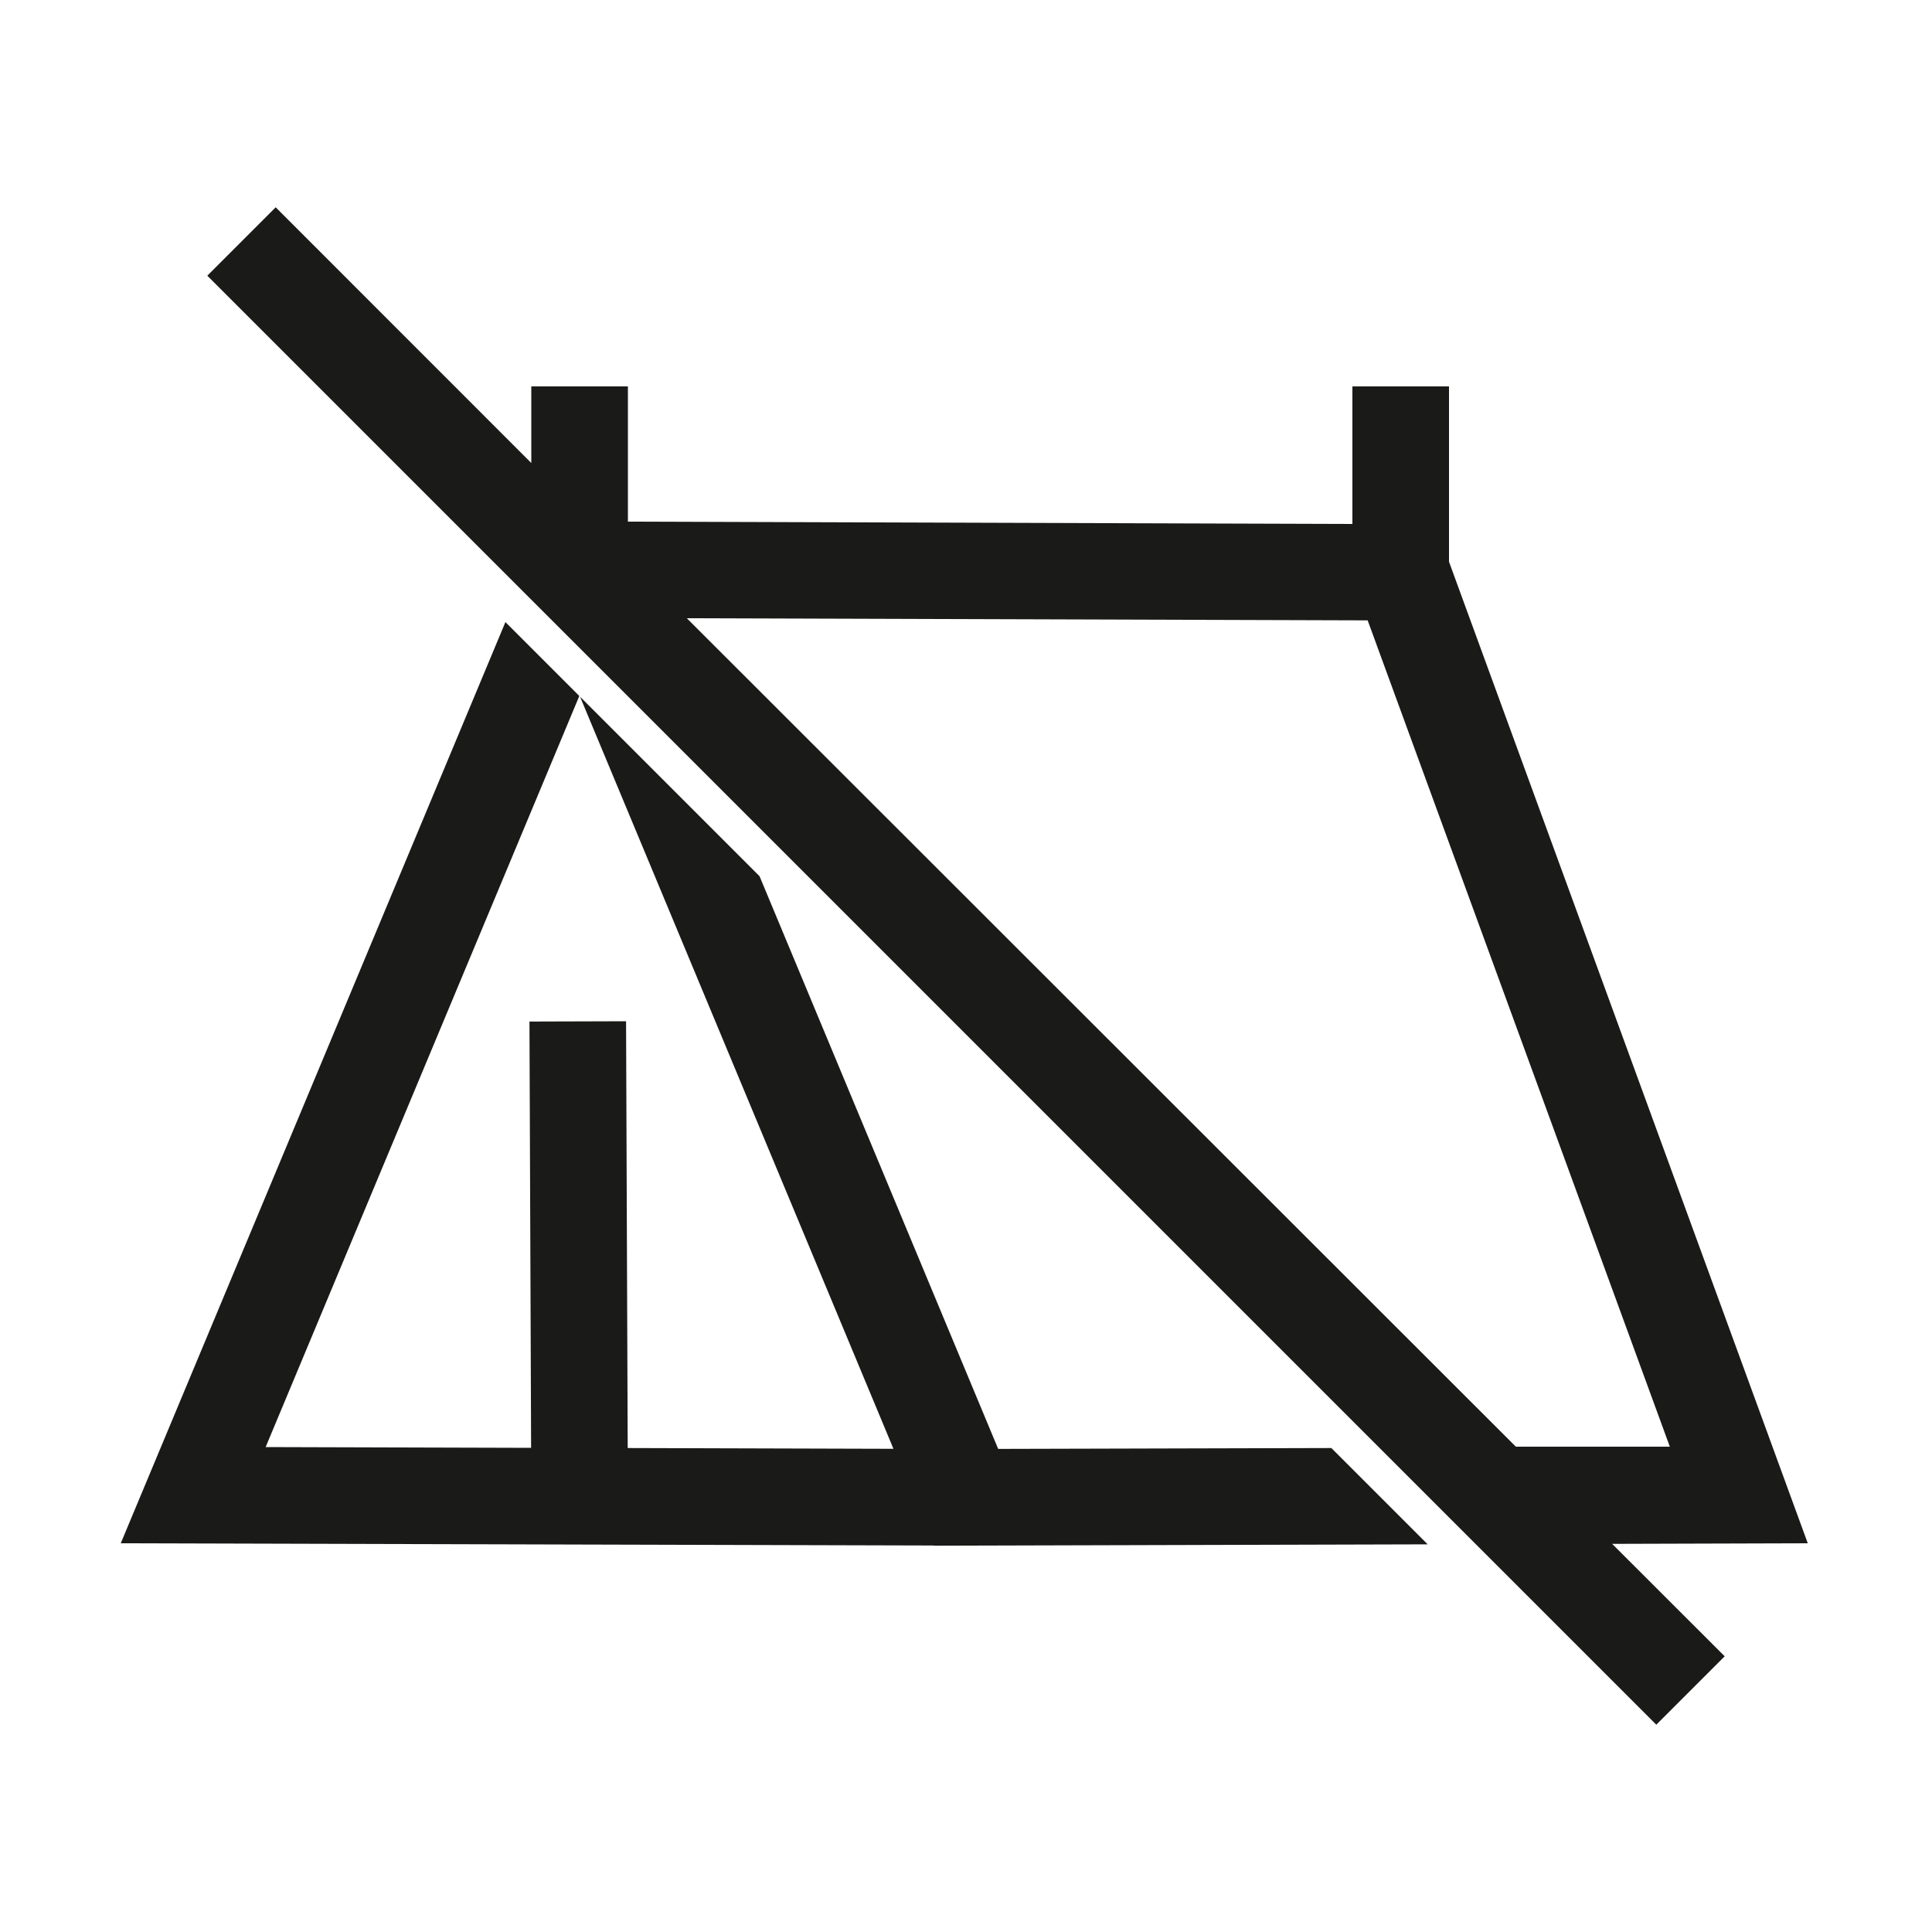
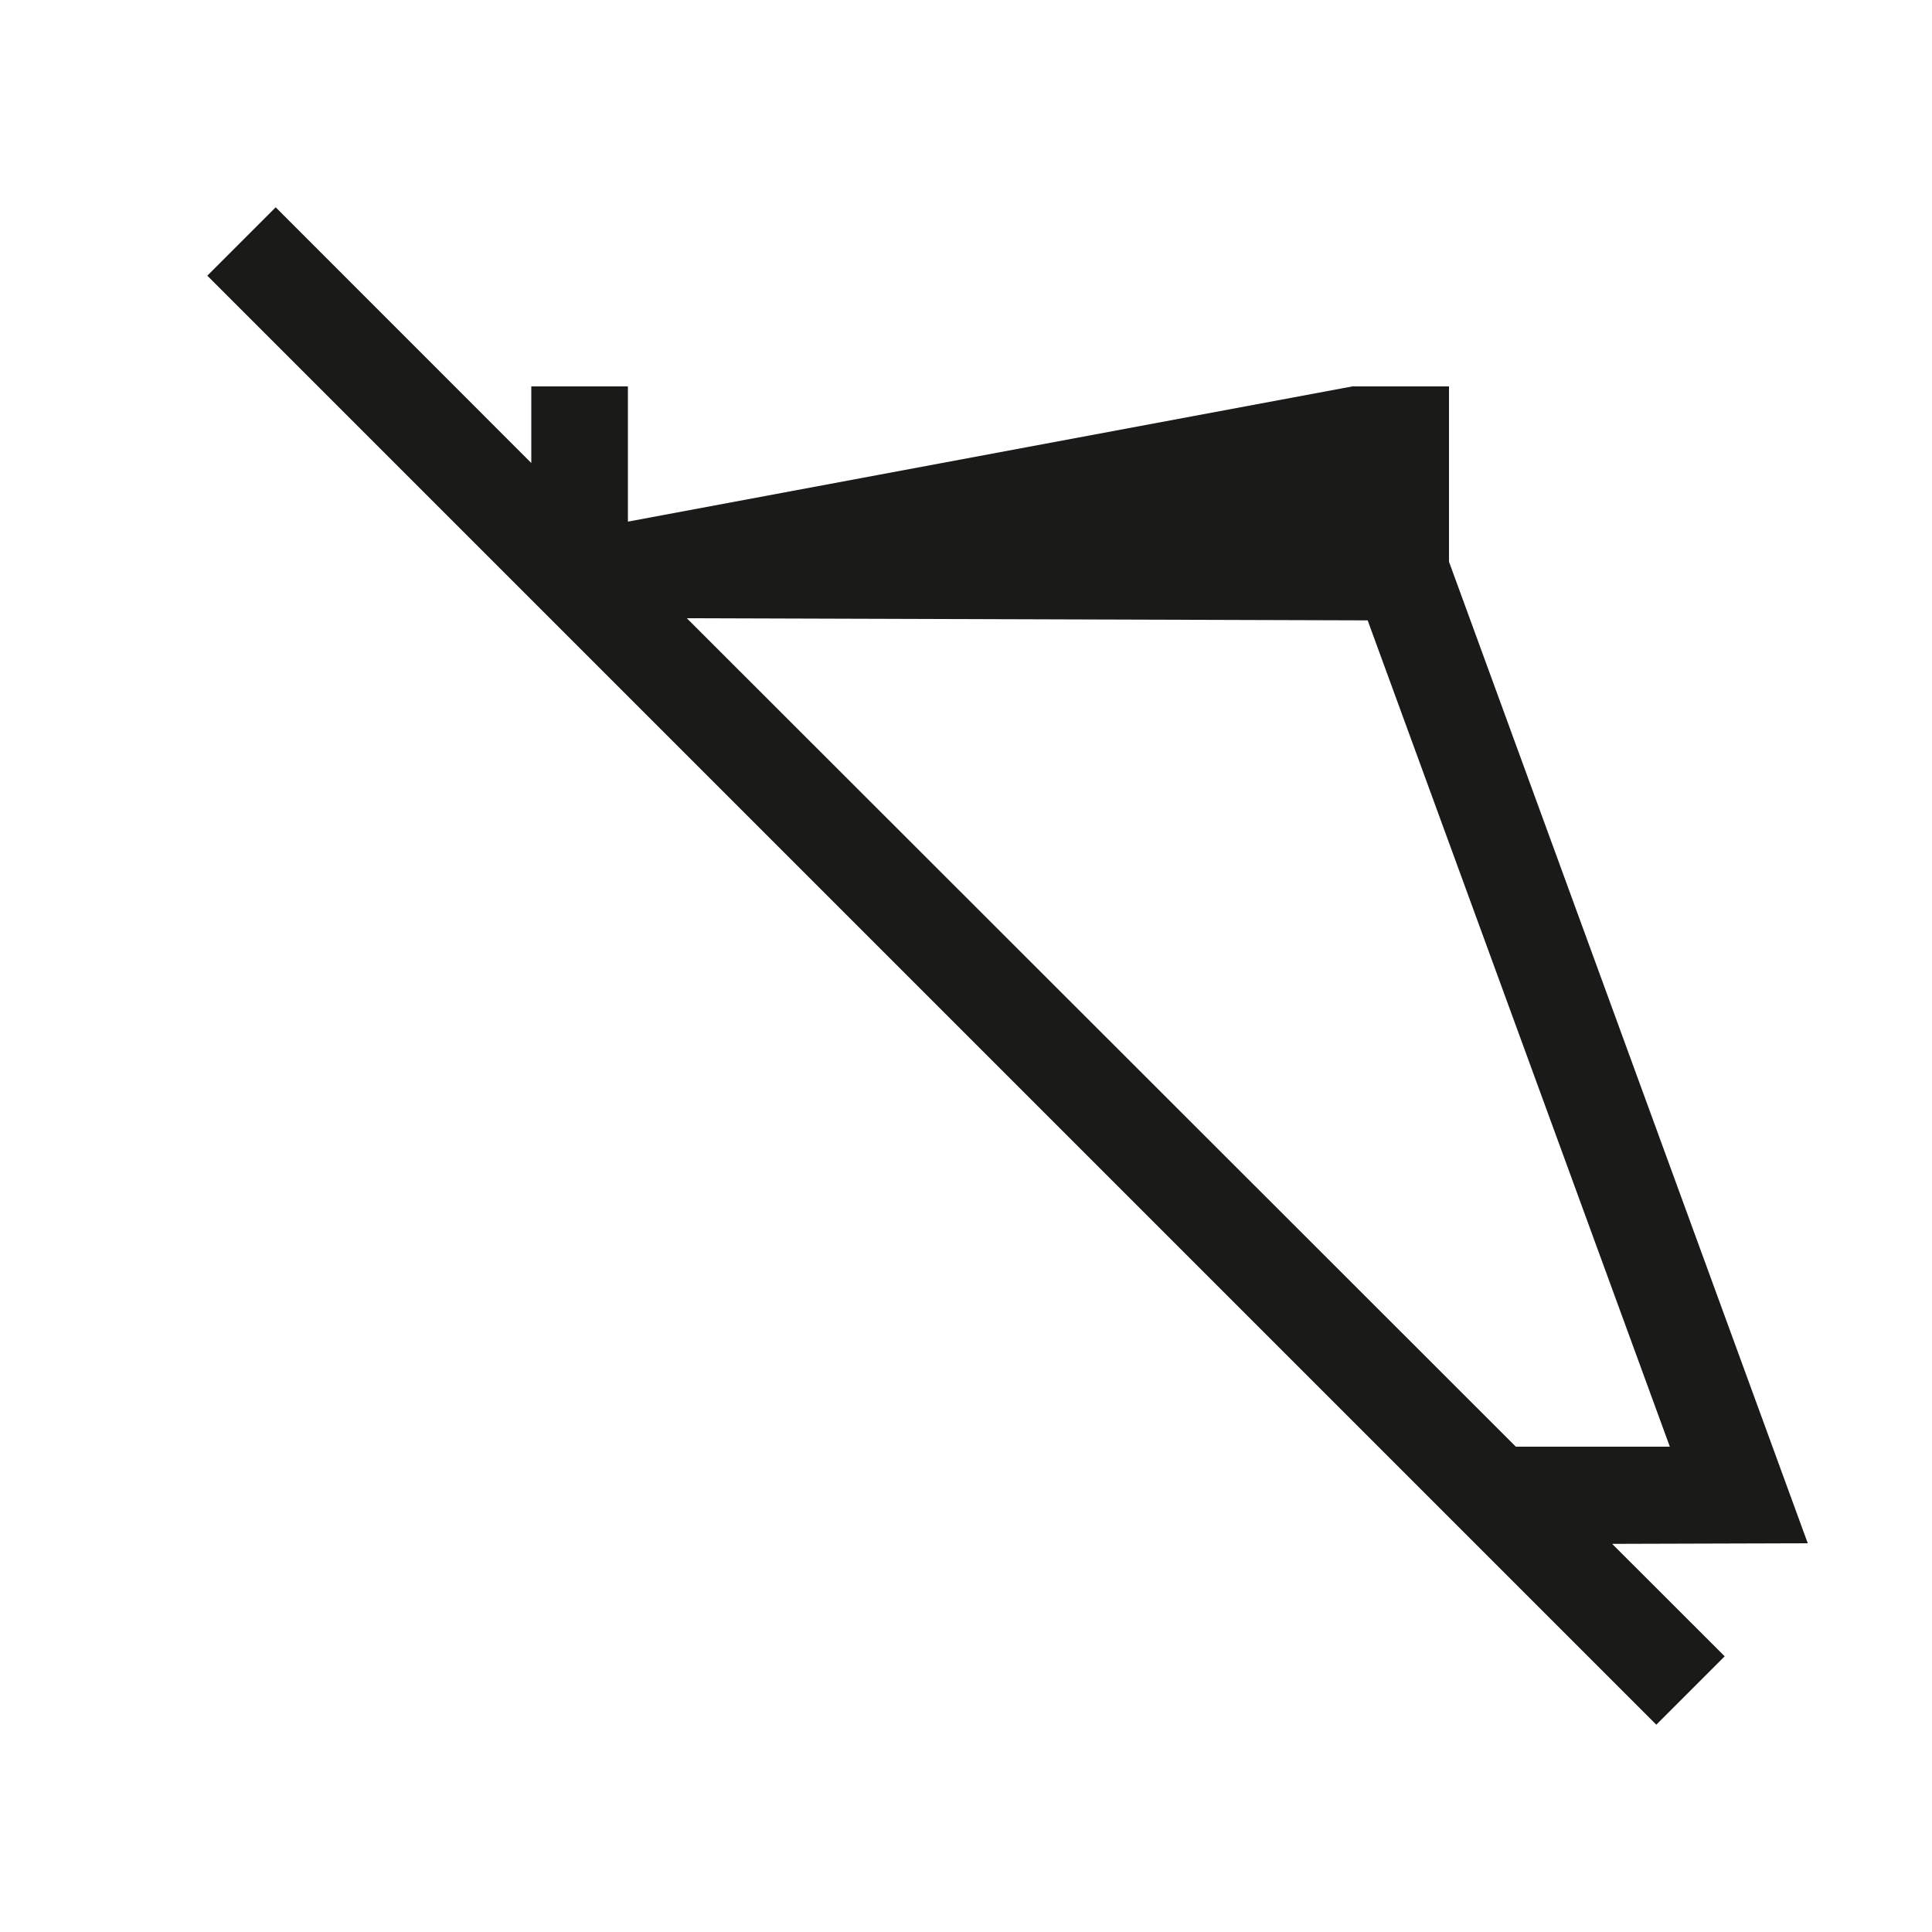
<svg xmlns="http://www.w3.org/2000/svg" id="Ebene_1" data-name="Ebene 1" viewBox="0 0 200 200">
  <defs>
    <style>.cls-1{fill:#1a1a18;}</style>
  </defs>
-   <polygon class="cls-1" points="103.33 149.99 78.63 90.71 60.05 72.13 92.49 149.98 64.98 149.9 64.81 105.72 54.81 105.75 54.98 149.88 27.5 149.8 59.97 72.05 52.32 64.4 12.5 159.76 96.66 159.99 96.67 160.01 147.79 159.87 137.82 149.9 103.33 149.99" />
-   <path class="cls-1" d="M187.14,159.76,150,58.15V40H140V54.24L65,54V40H55v7.93L28.54,21.46l-7.08,7.08,150,150,7.08-7.08-11.65-11.64Zm-14.28-10-15.94,0L71.1,64l70.48.22Z" />
+   <path class="cls-1" d="M187.14,159.76,150,58.15V40H140L65,54V40H55v7.93L28.54,21.46l-7.08,7.08,150,150,7.08-7.08-11.65-11.64Zm-14.28-10-15.94,0L71.1,64l70.48.22Z" />
</svg>